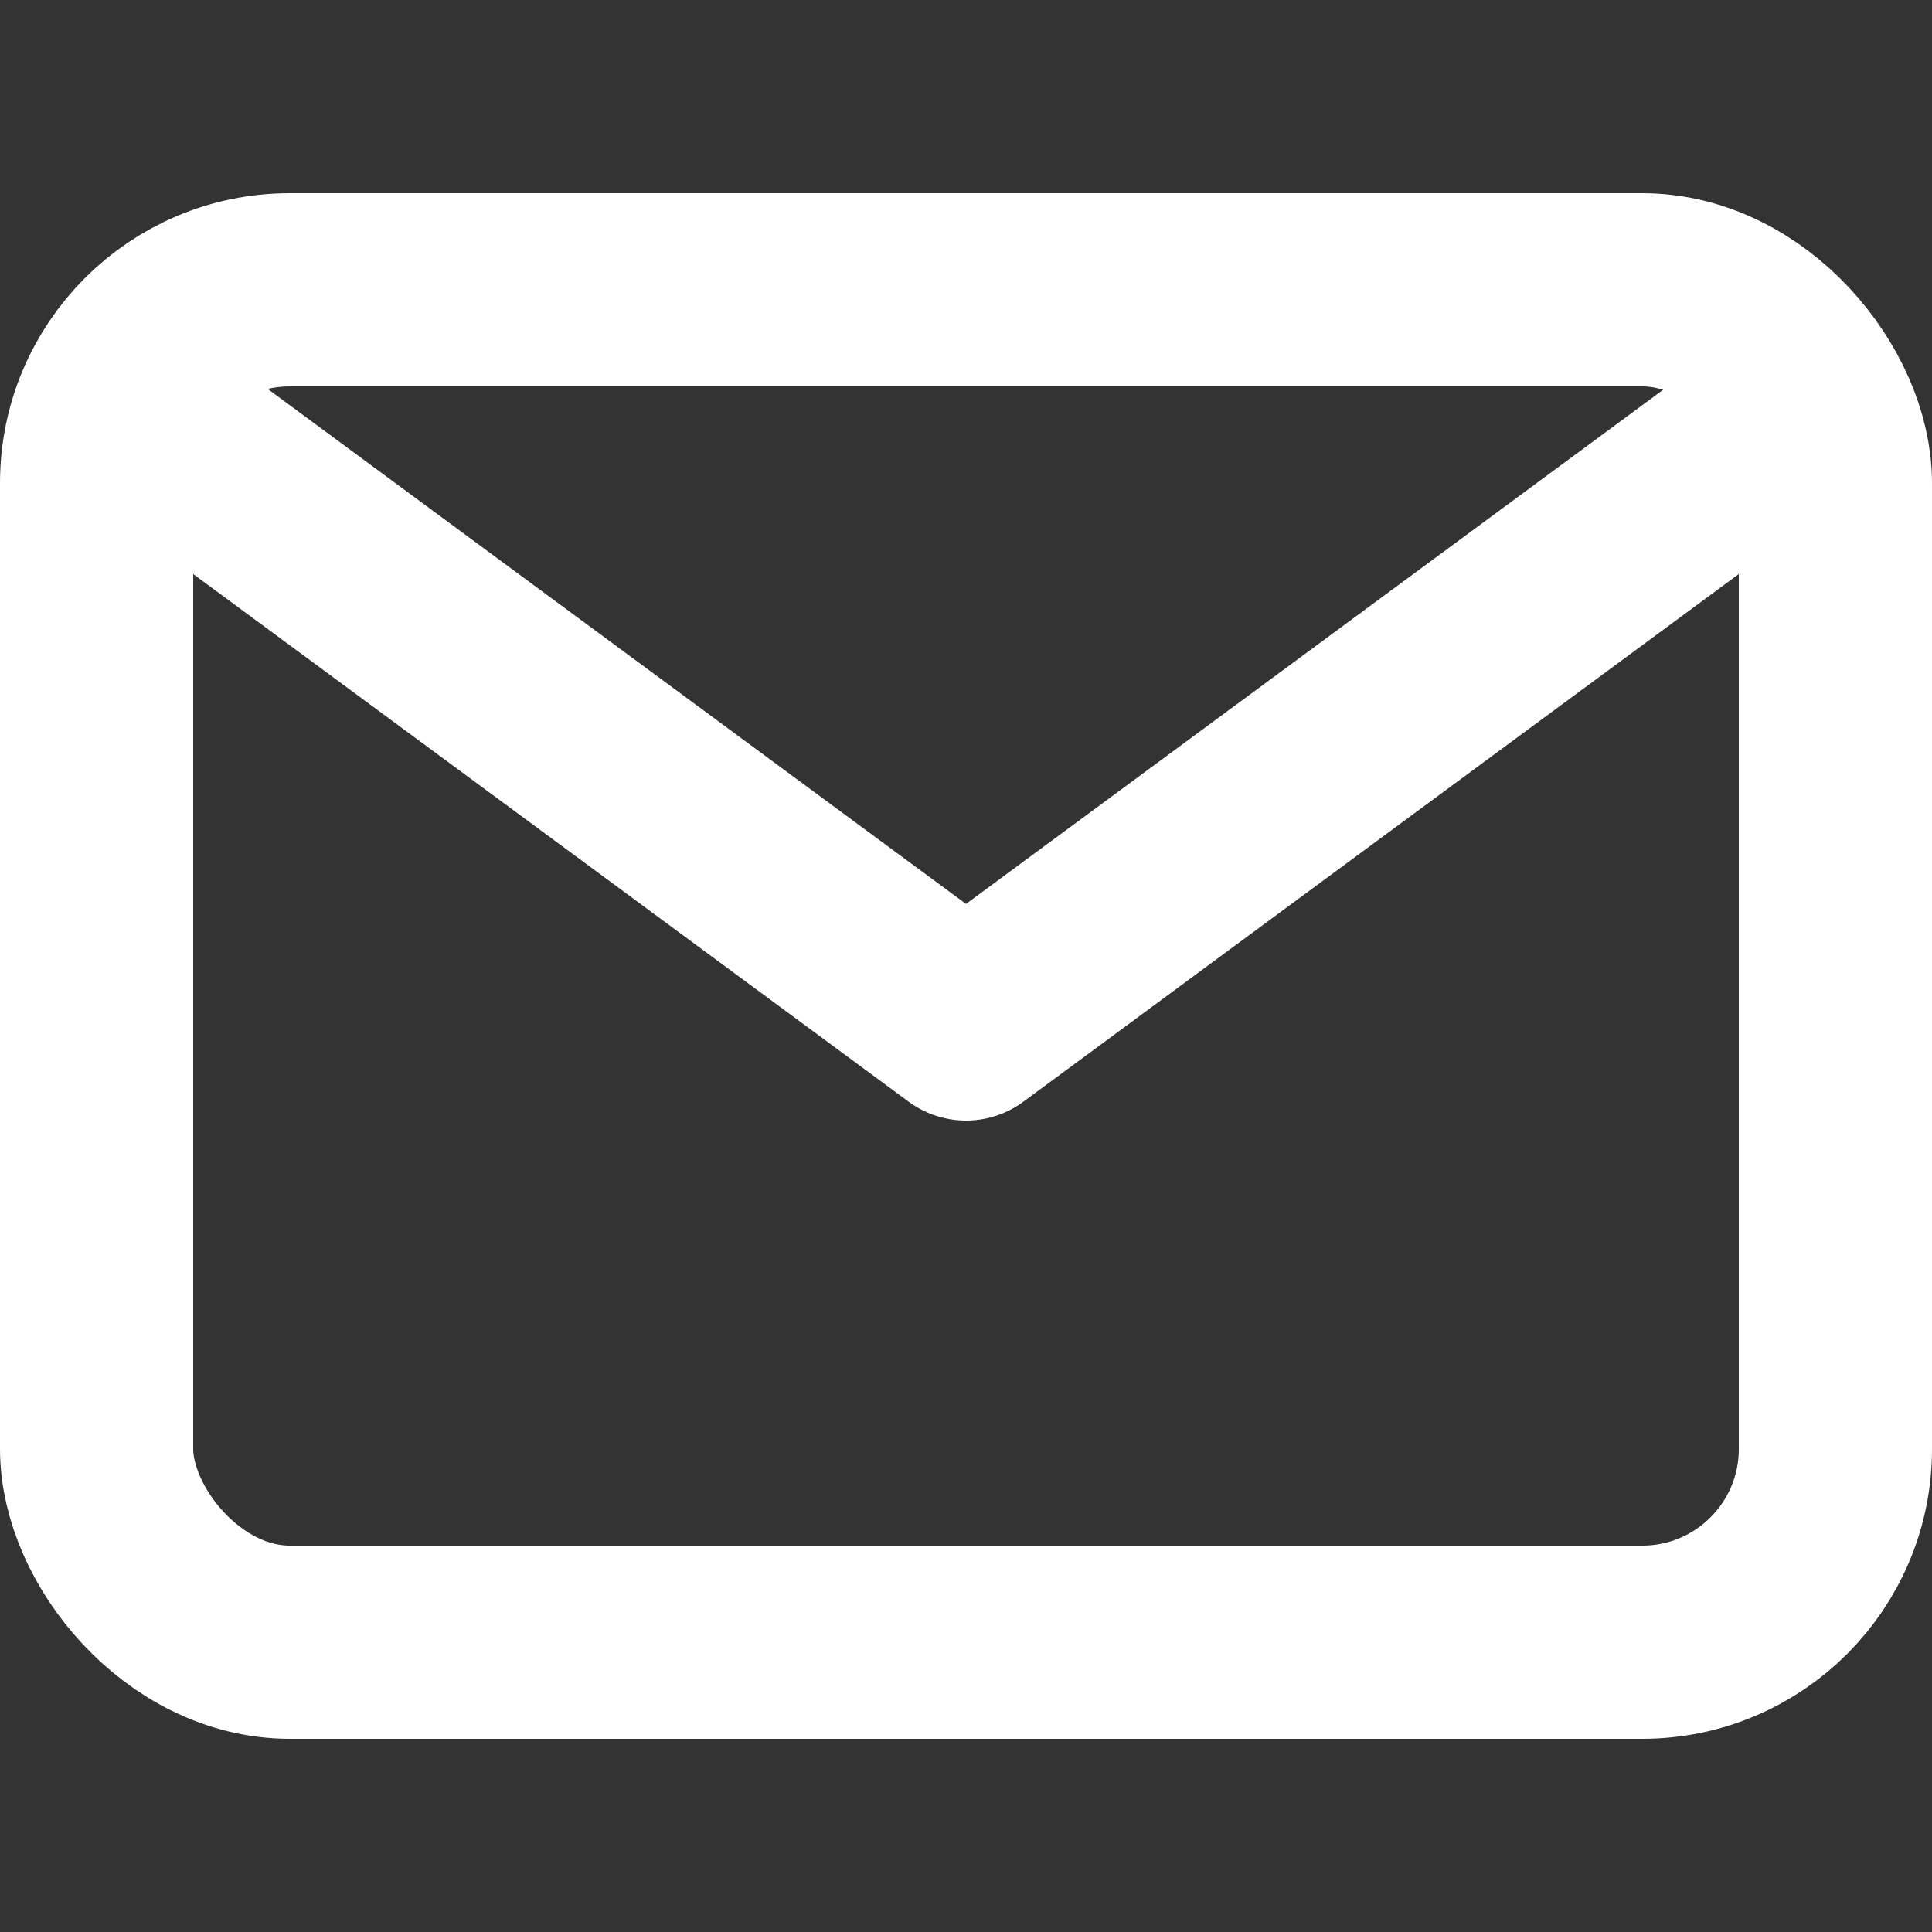
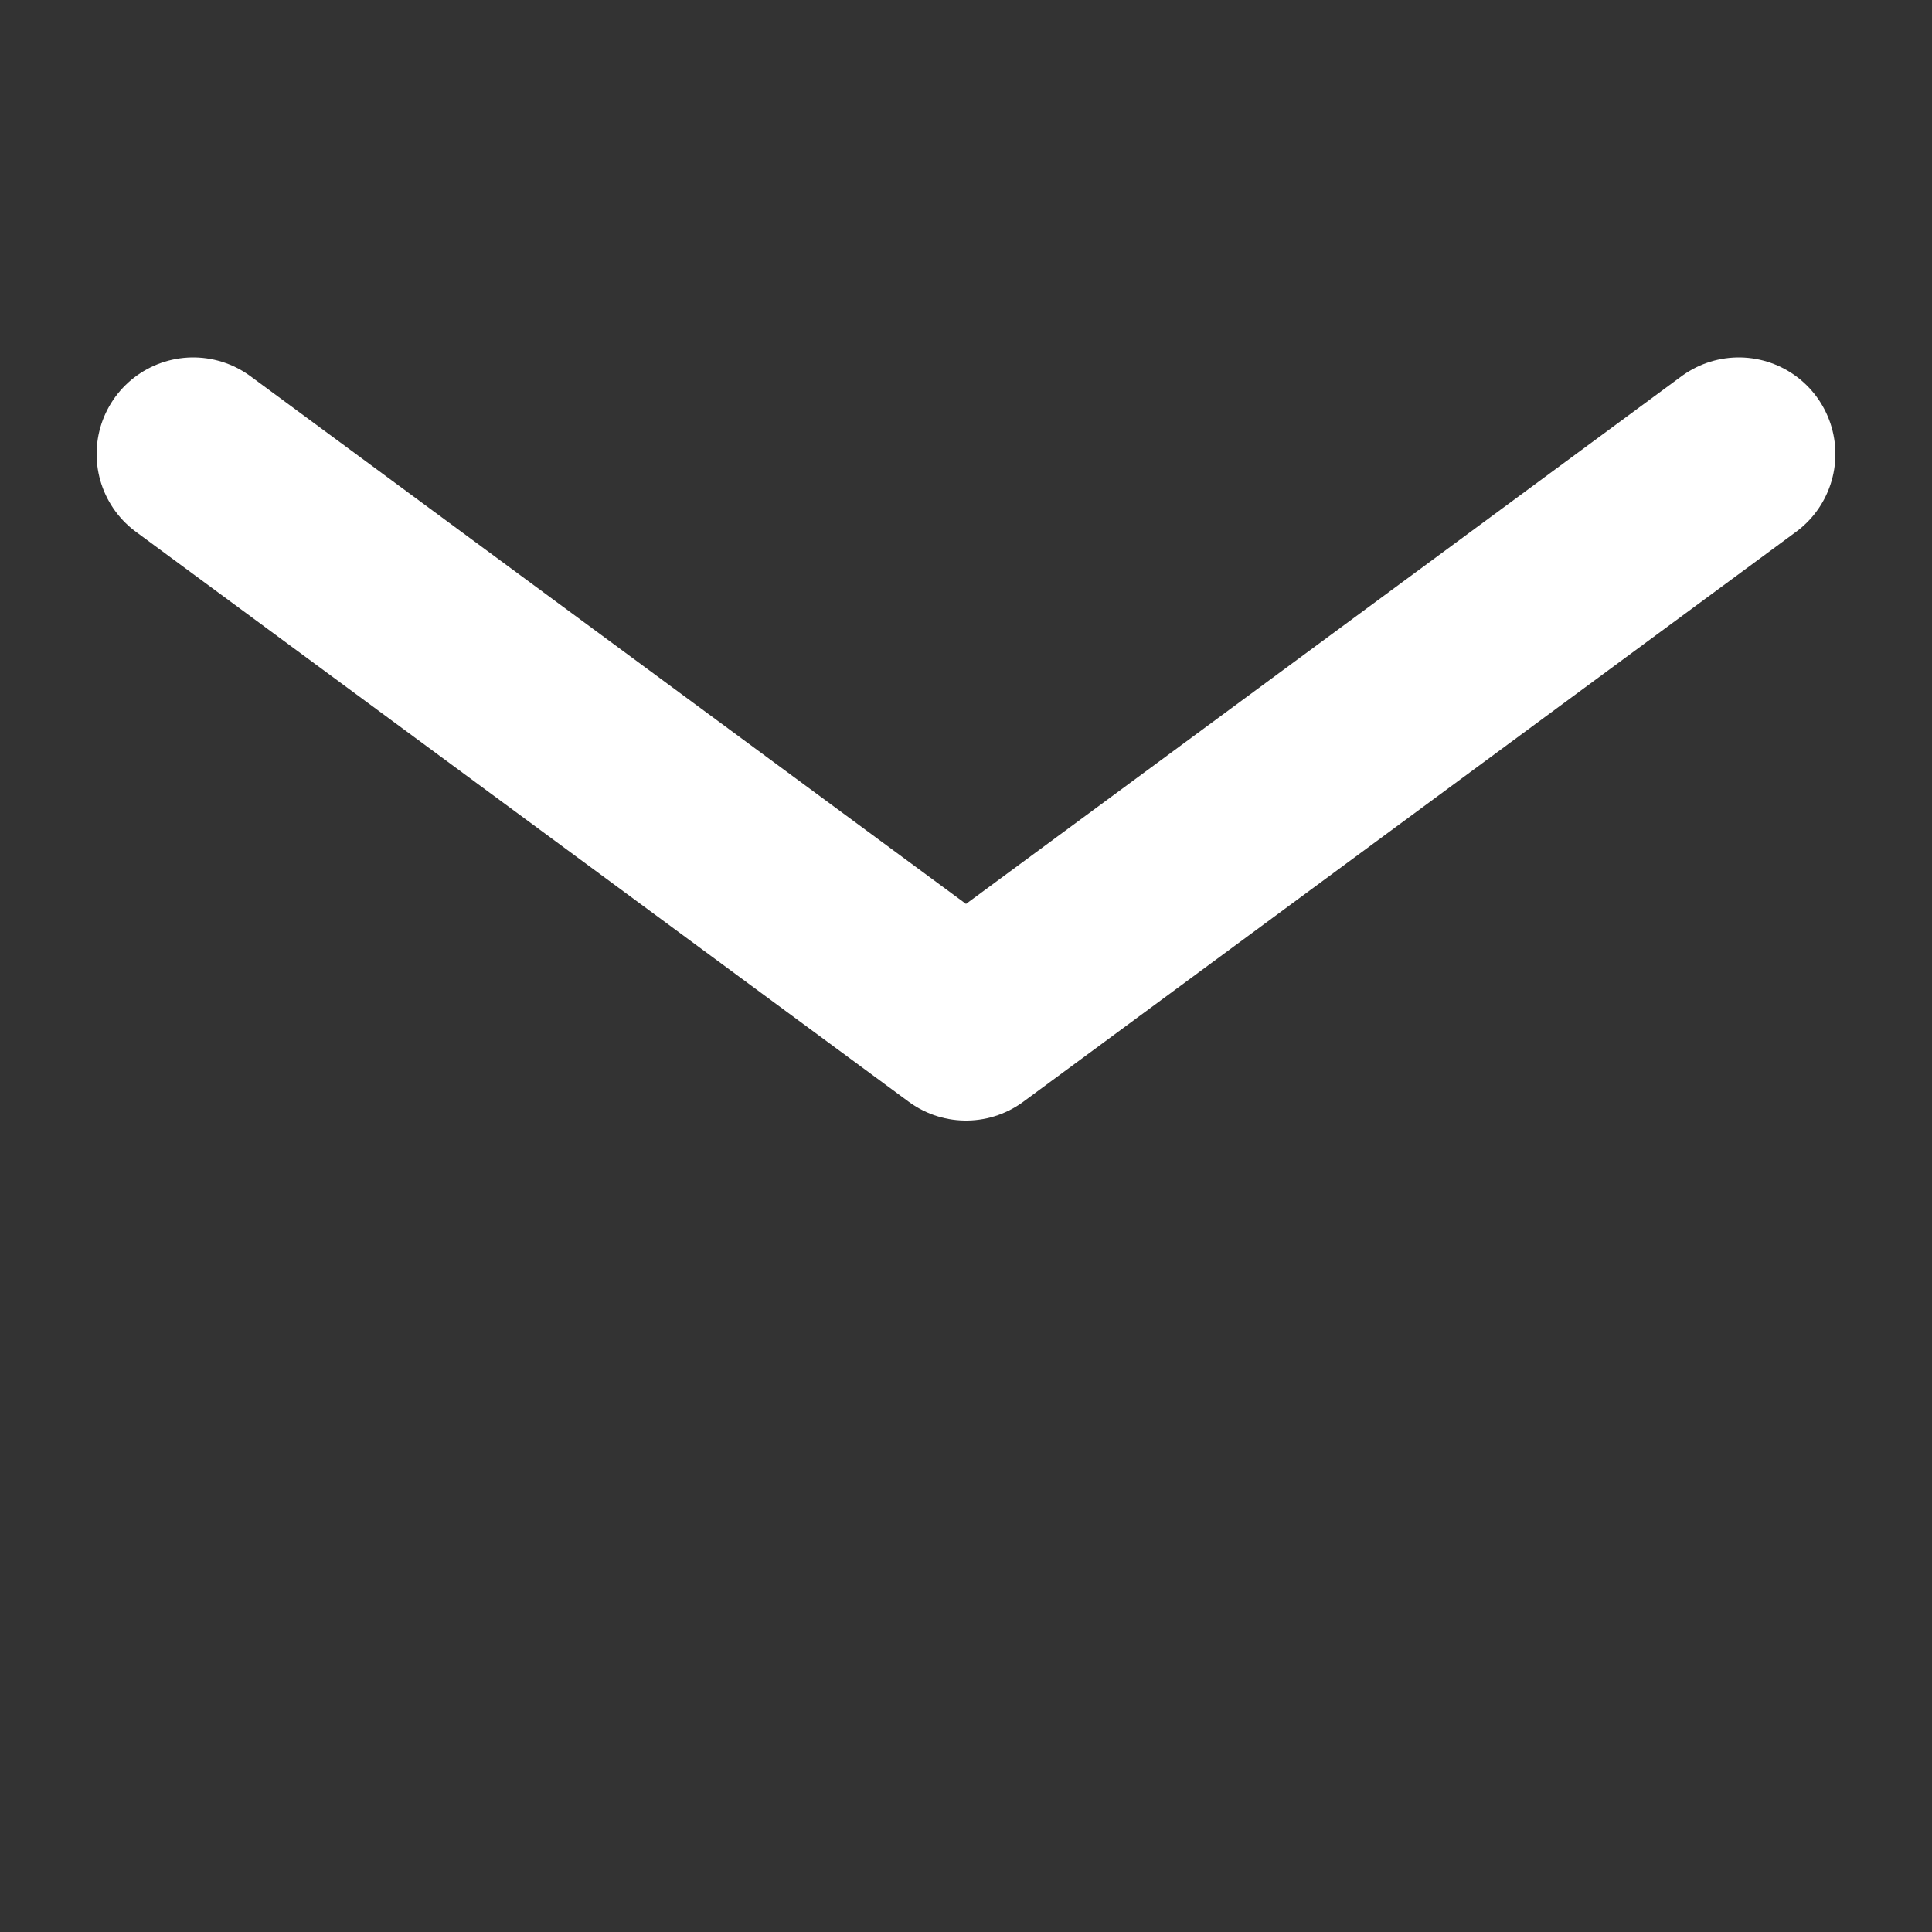
<svg xmlns="http://www.w3.org/2000/svg" xmlns:ns1="http://sodipodi.sourceforge.net/DTD/sodipodi-0.dtd" xmlns:ns2="http://www.inkscape.org/namespaces/inkscape" width="800px" height="800px" viewBox="0 0 24 24" version="1.1" id="svg1" ns1:docname="mail.svg" ns2:version="1.4 (e7c3feb100, 2024-10-09)">
  <rect x="0" y="0" width="24" height="24" fill="#333333" stroke="none" />
  <defs id="defs1" />
  <ns1:namedview id="namedview1" pagecolor="#ffffff" bordercolor="#000000" borderopacity="0.25" ns2:showpageshadow="2" ns2:pageopacity="0.0" ns2:pagecheckerboard="0" ns2:deskcolor="#d1d1d1" ns2:zoom="0.71417785" ns2:cx="299.64525" ns2:cy="427.06449" ns2:window-width="1920" ns2:window-height="1011" ns2:window-x="0" ns2:window-y="32" ns2:window-maximized="1" ns2:current-layer="svg1" />
  <title id="title1" />
  <g id="Complete" transform="matrix(1.2,0,0,1.2,-2.4,-4.2)" style="fill:none;stroke:#ffffff">
    <g id="mail" style="fill:none;stroke:#ffffff">
      <g id="g1" style="fill:none;stroke:#ffffff">
        <polyline fill="none" points="4 8.2 12 14.1 20 8.2" stroke="#000000" stroke-linecap="round" stroke-linejoin="round" stroke-width="2" id="polyline1" style="fill:none;stroke:#ffffff" />
-         <rect fill="none" height="14" rx="2" ry="2" stroke="#000000" stroke-linecap="round" stroke-linejoin="round" stroke-width="2" width="18" x="3" y="6.5" id="rect1" style="fill:none;stroke:#ffffff" />
      </g>
    </g>
  </g>
</svg>